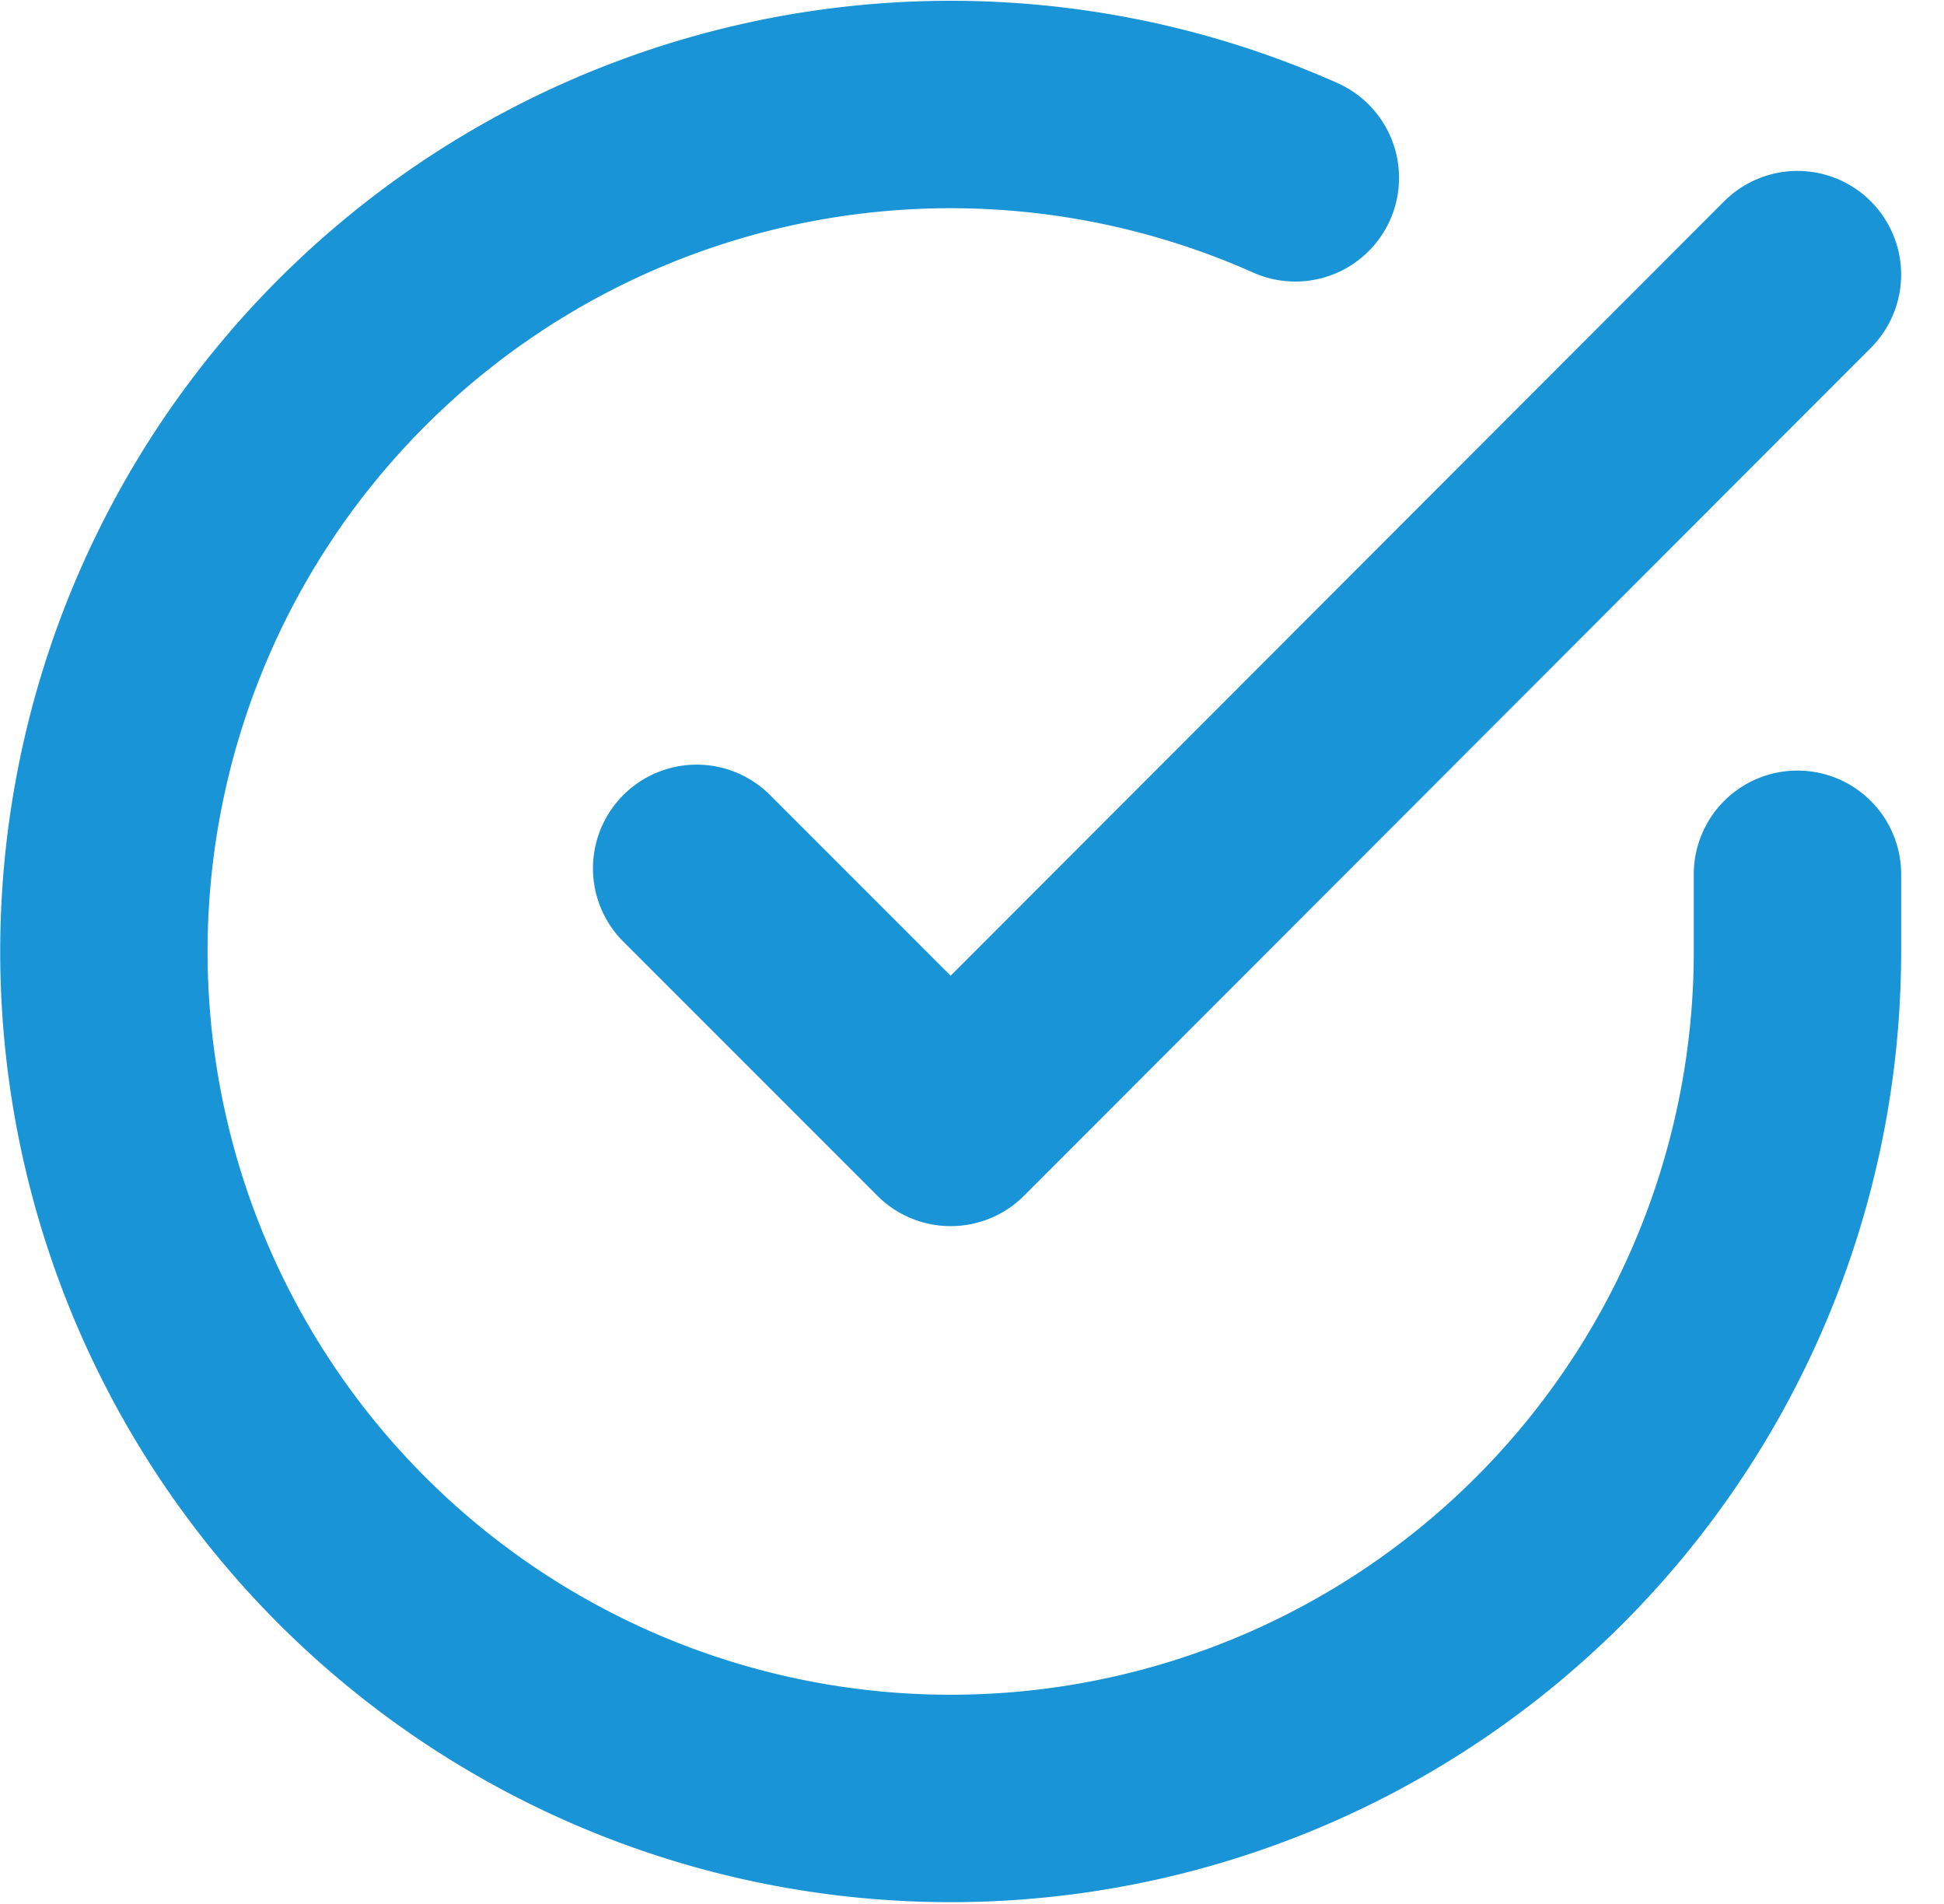
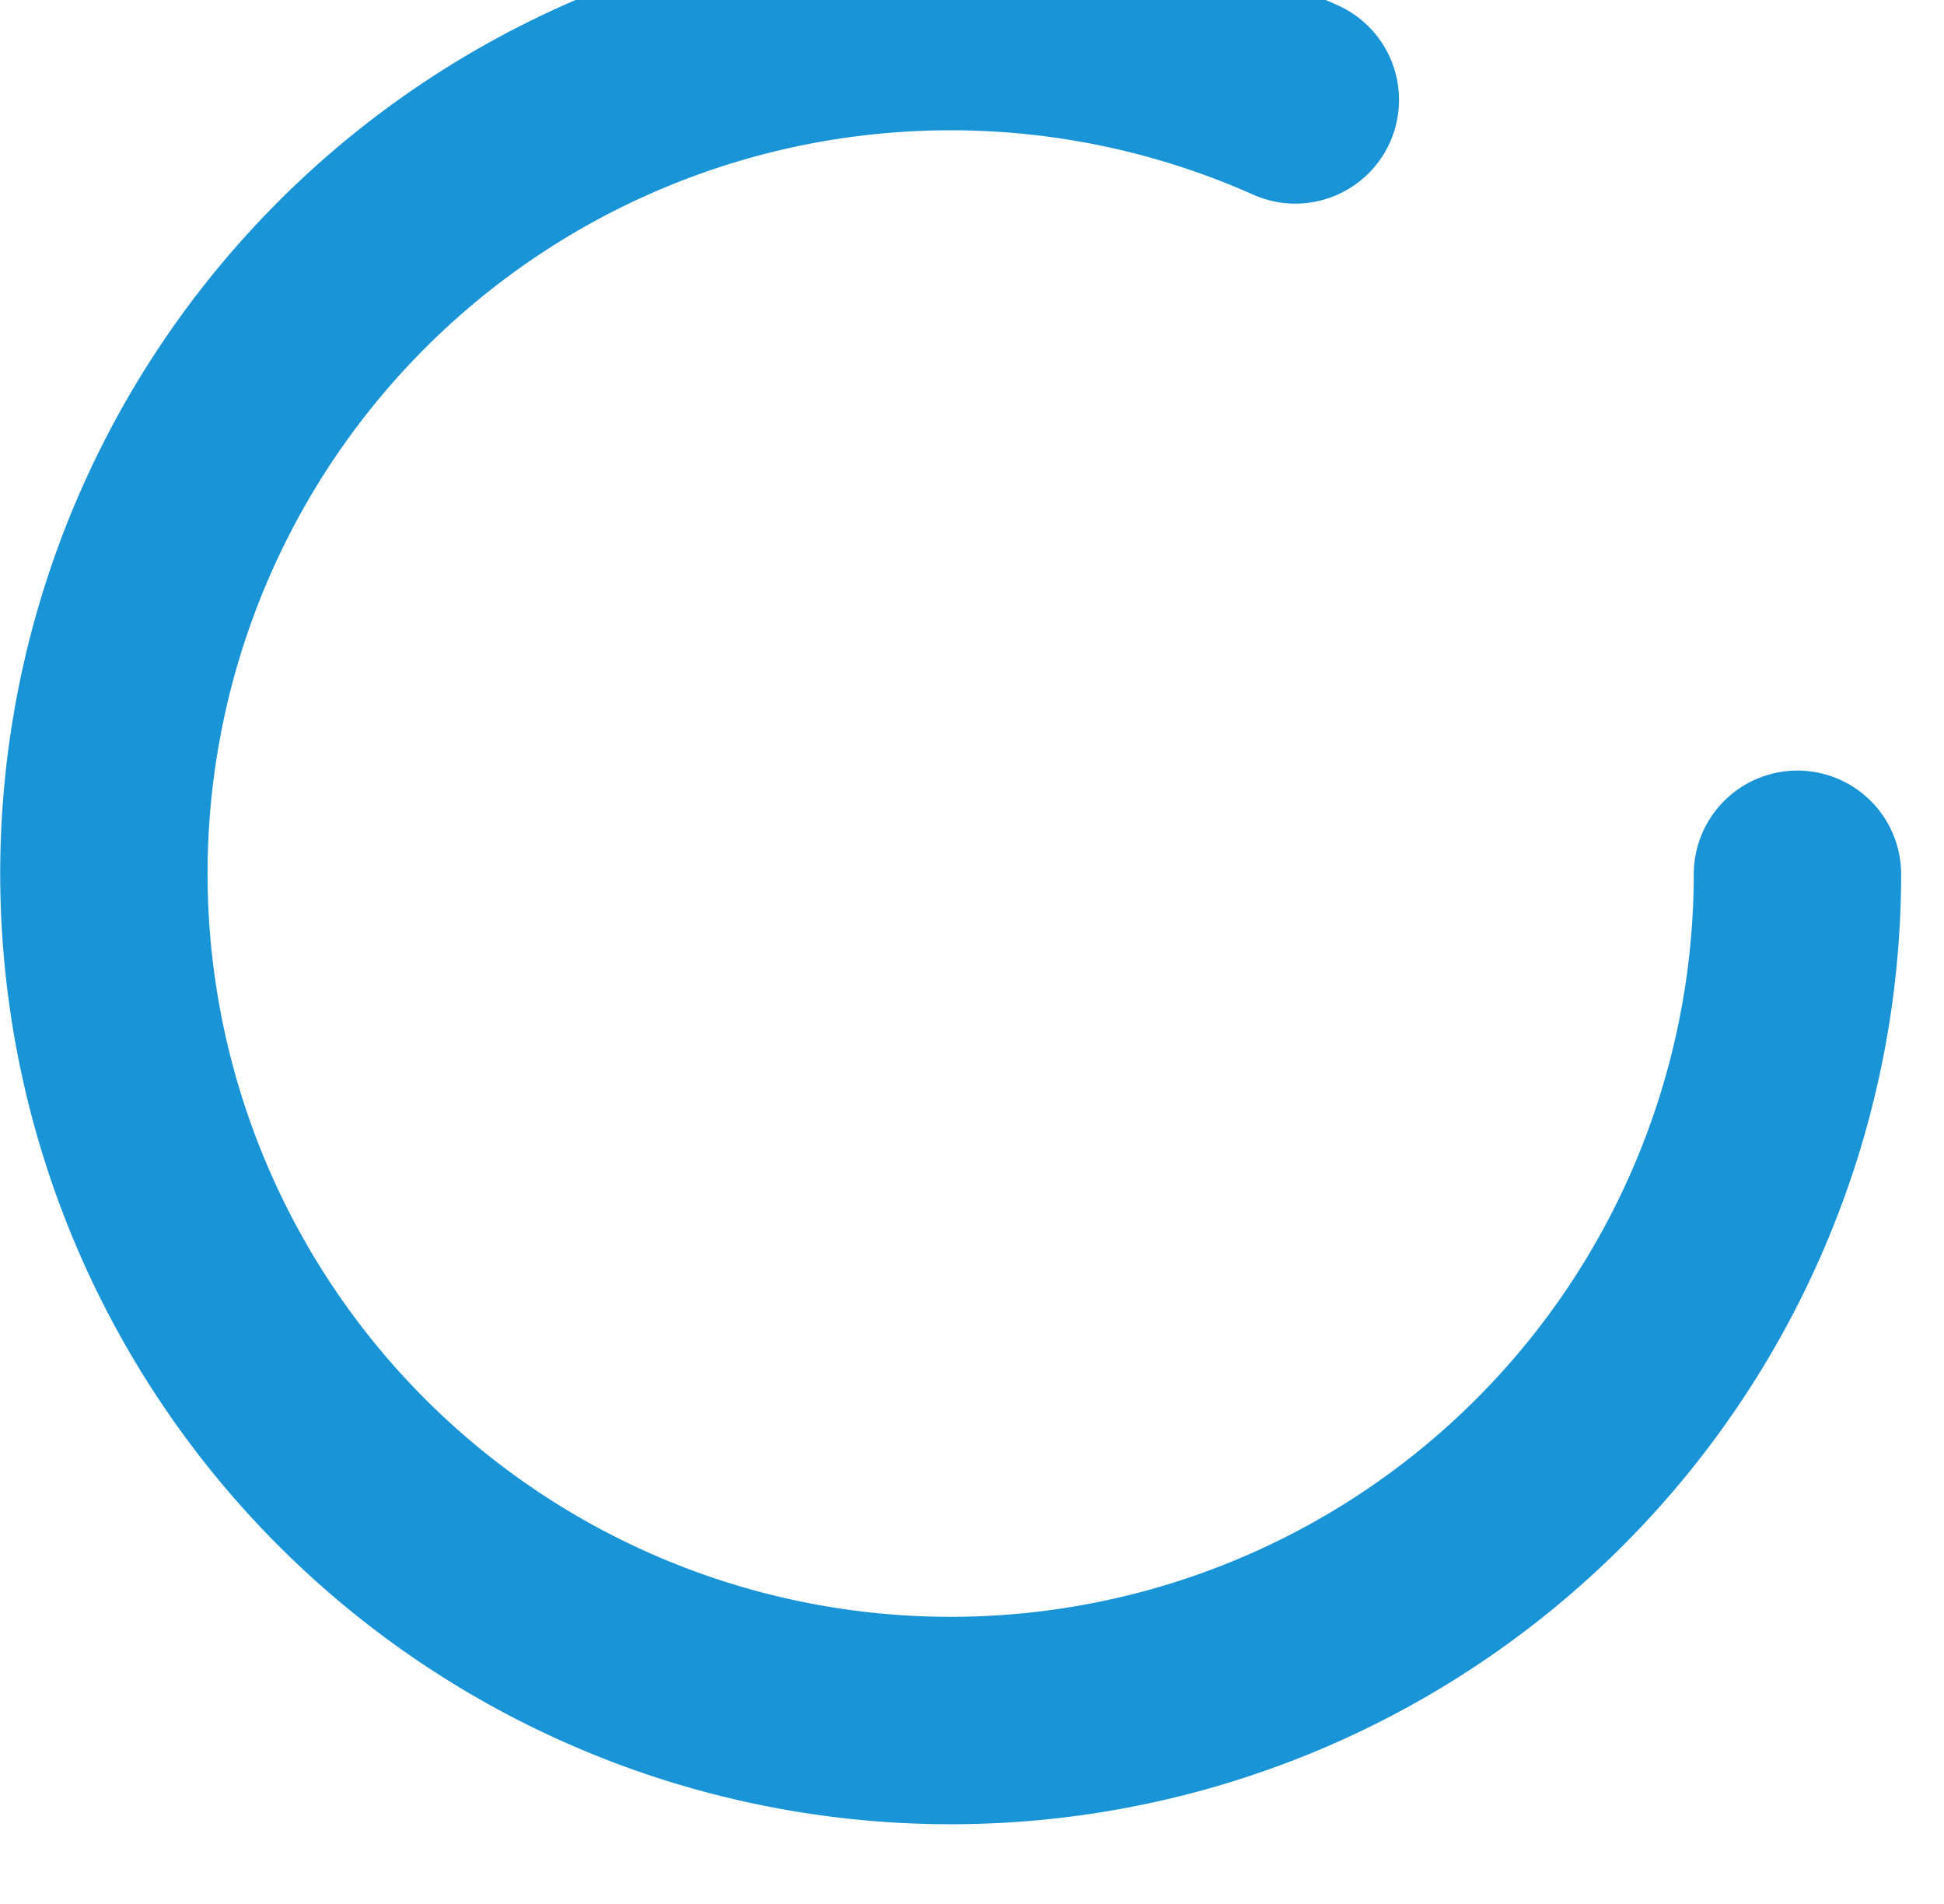
<svg xmlns="http://www.w3.org/2000/svg" width="28.123" height="27.533" viewBox="0 0 28.123 27.533">
  <g id="Icon_feather-check-circle" data-name="Icon feather-check-circle" transform="translate(-1.497 -1.476)">
-     <path id="Trazado_320" data-name="Trazado 320" d="M27.5,14.121v1.127a12.25,12.25,0,1,1-7.264-11.2" transform="translate(0 0)" fill="none" stroke="#1994d6" stroke-linecap="round" stroke-linejoin="round" stroke-width="3" />
-     <path id="Trazado_321" data-name="Trazado 321" d="M29.425,6,17.175,18.262,13.5,14.587" transform="translate(-1.925 -0.552)" fill="none" stroke="#1994d6" stroke-linecap="round" stroke-linejoin="round" stroke-width="3" />
+     <path id="Trazado_320" data-name="Trazado 320" d="M27.5,14.121a12.25,12.25,0,1,1-7.264-11.2" transform="translate(0 0)" fill="none" stroke="#1994d6" stroke-linecap="round" stroke-linejoin="round" stroke-width="3" />
  </g>
</svg>